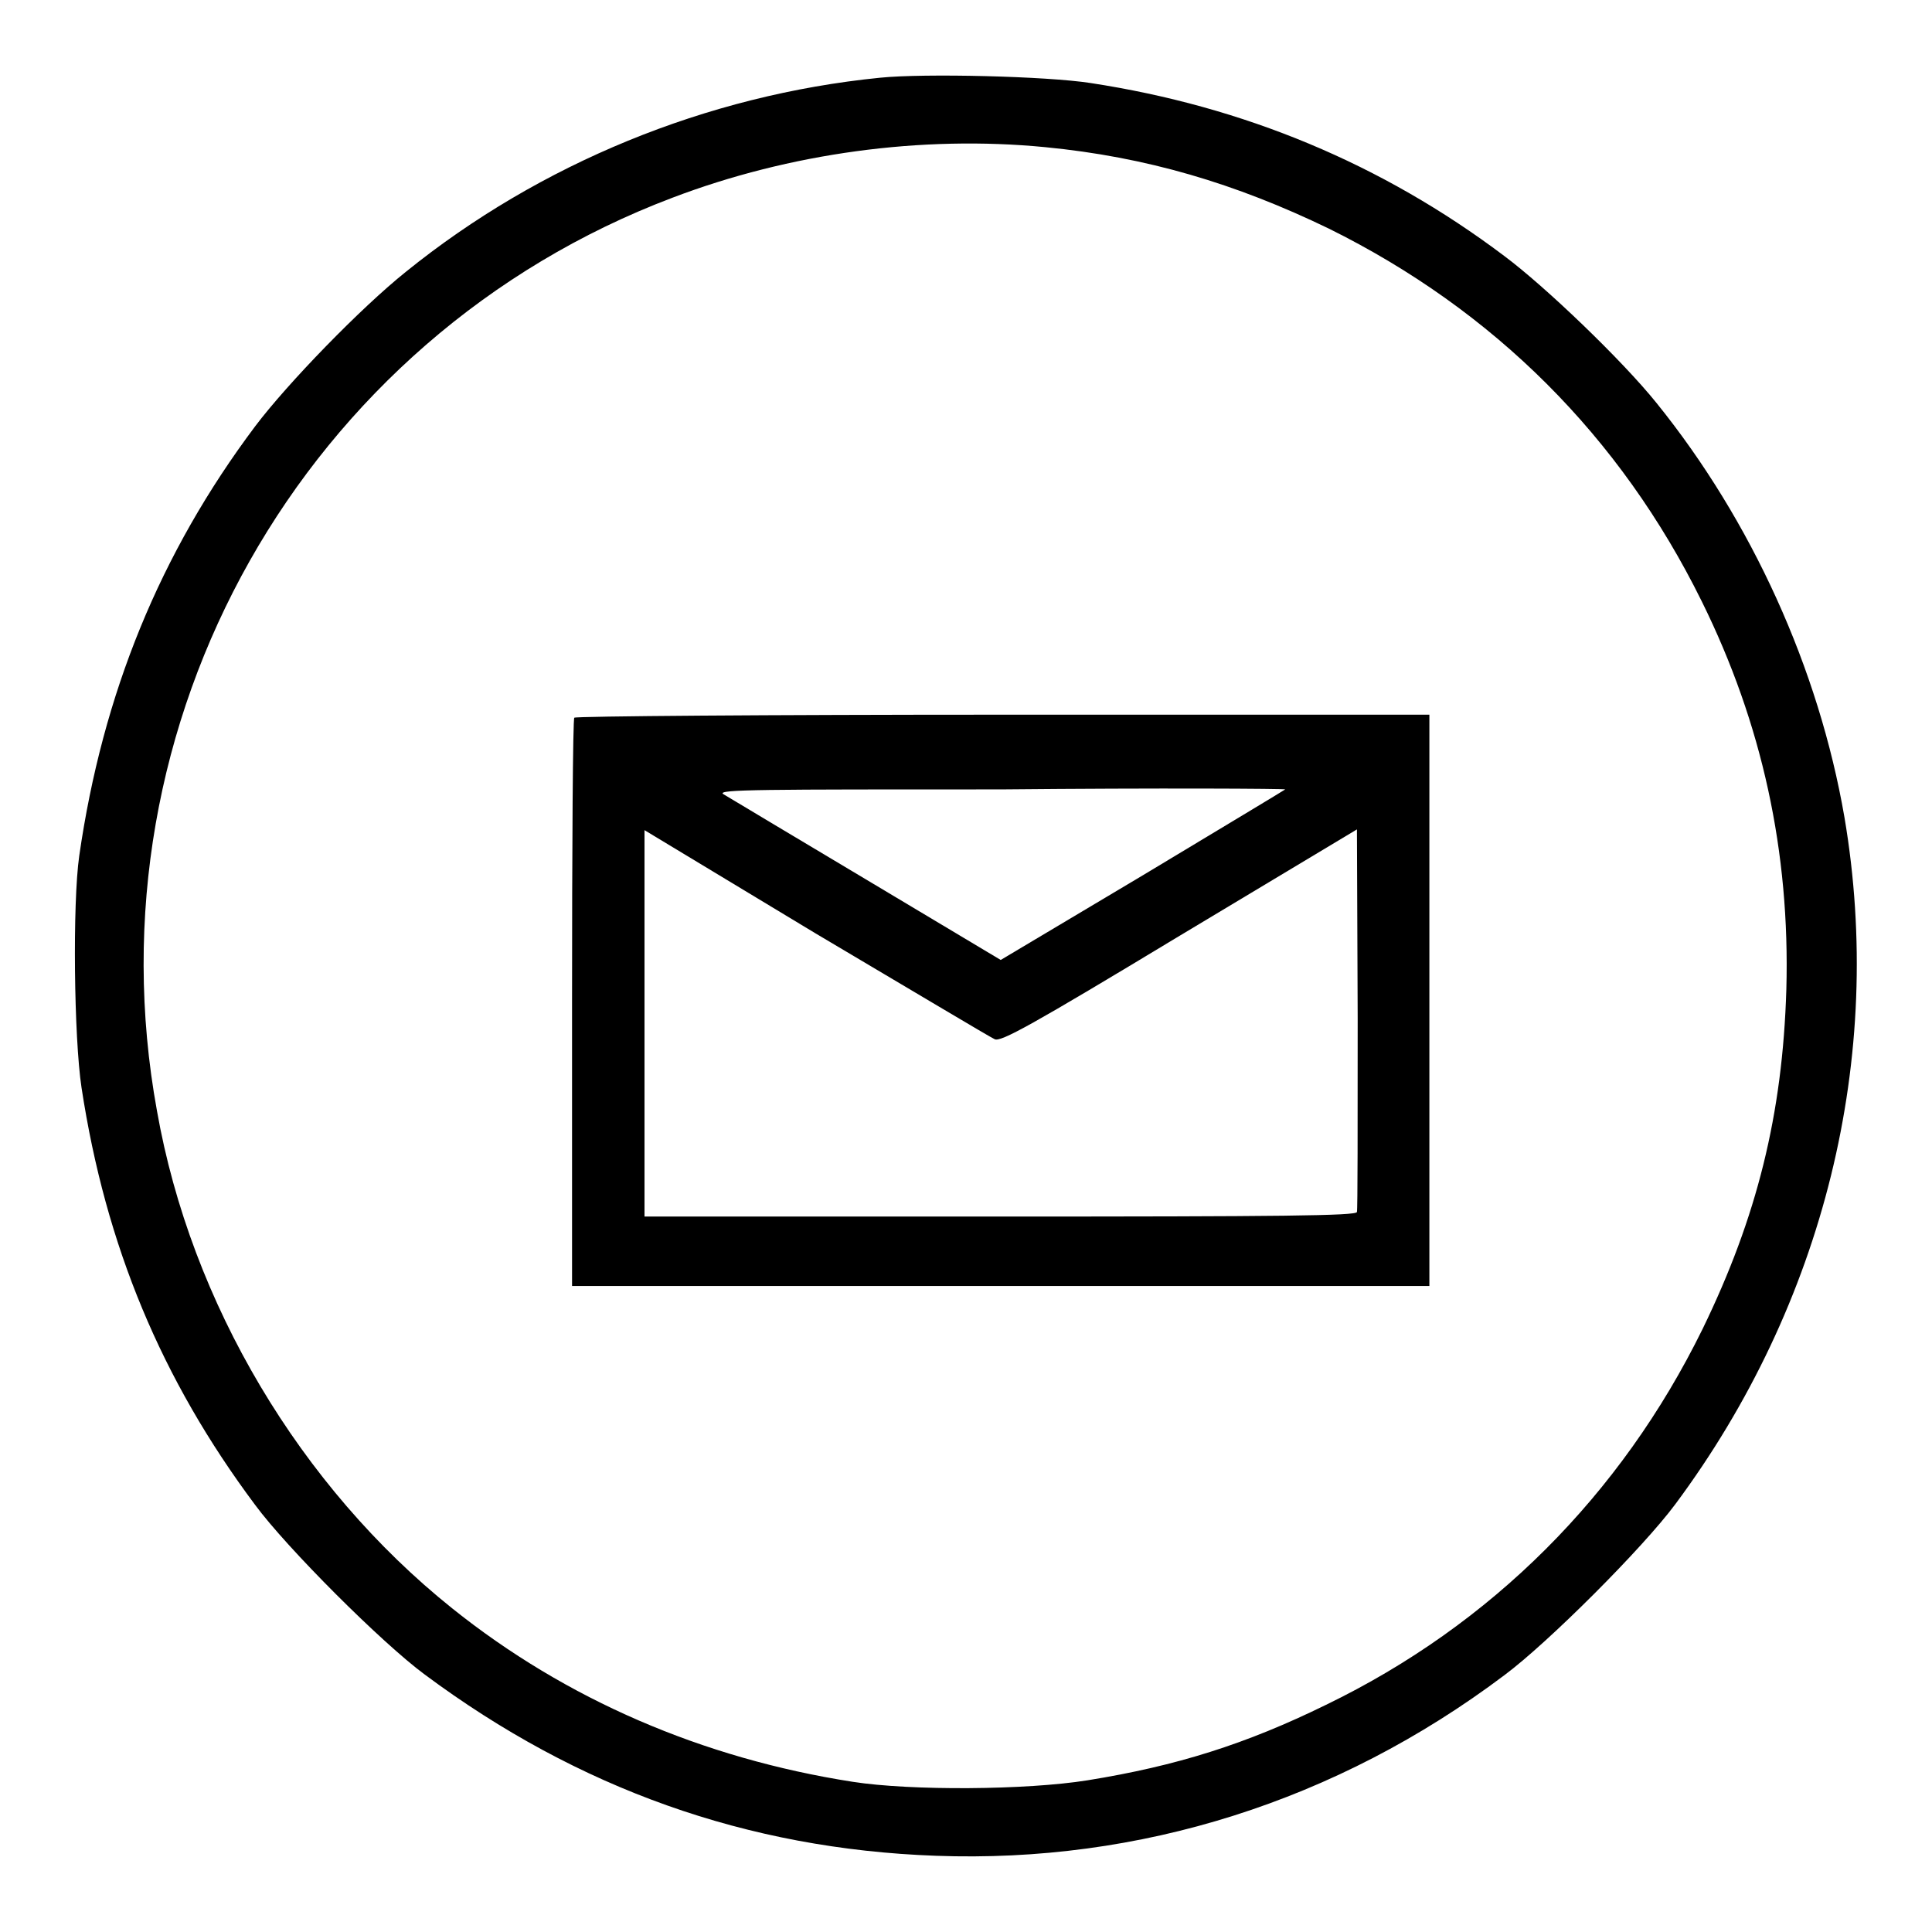
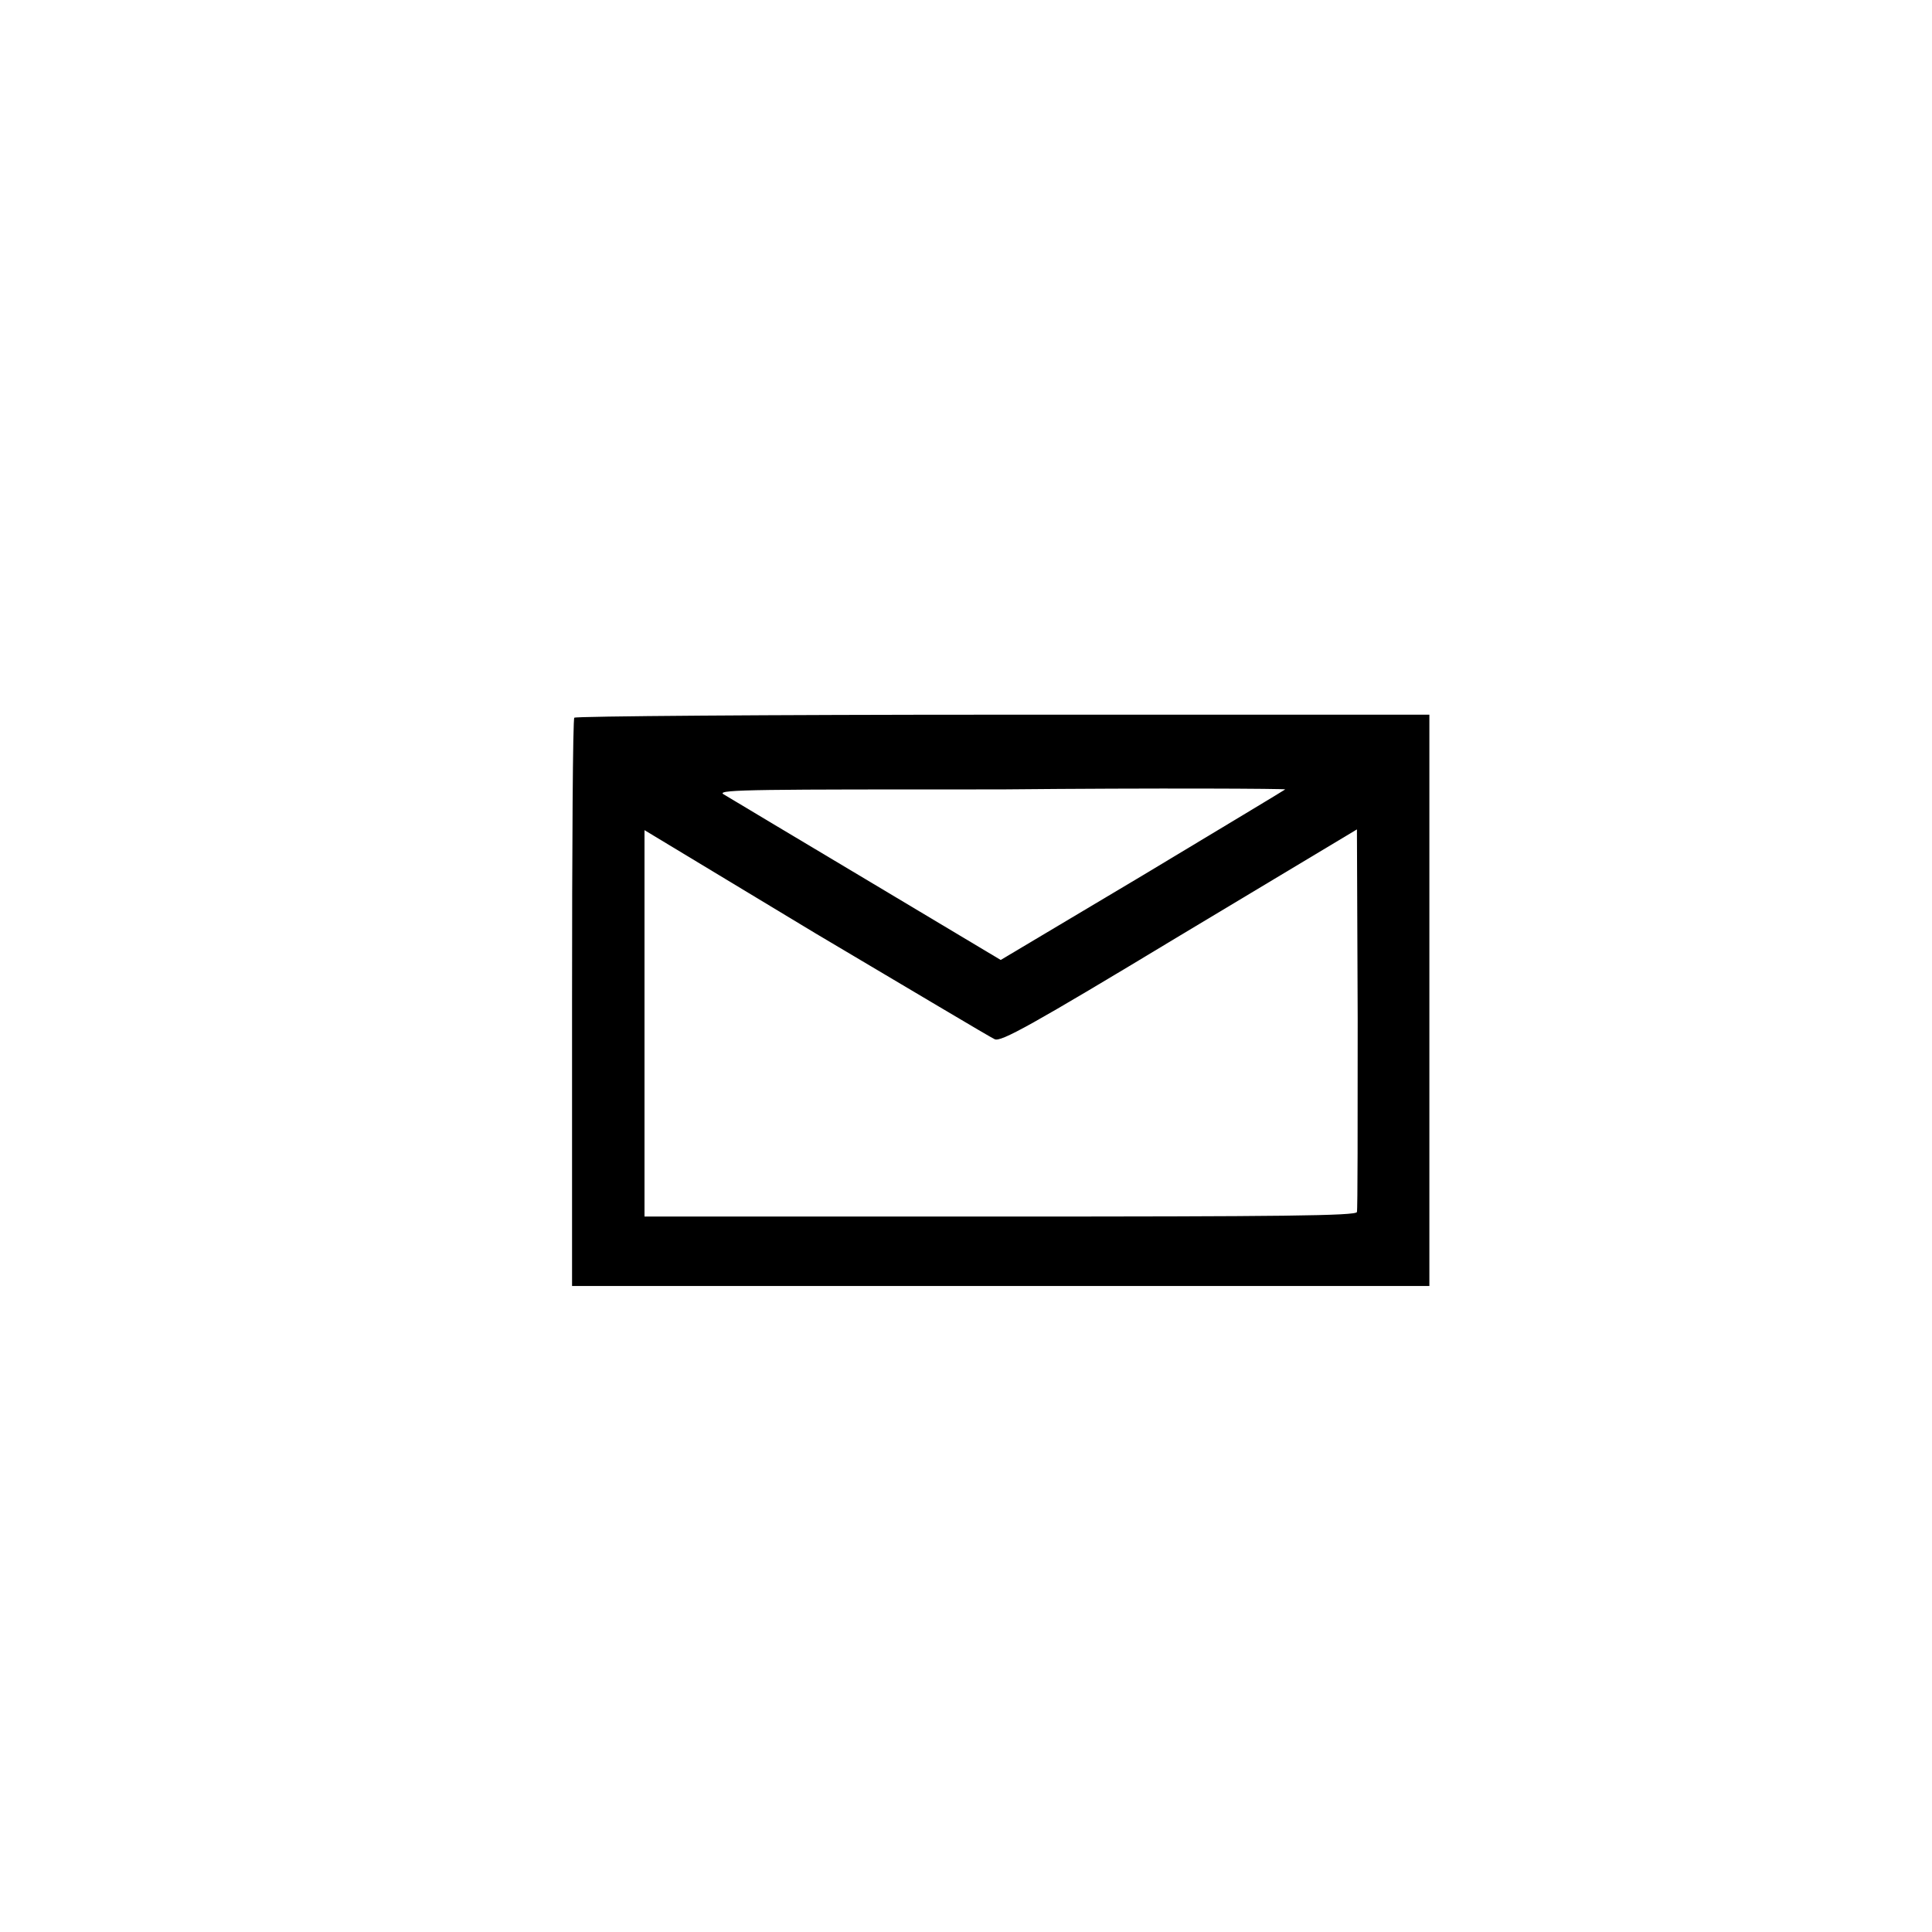
<svg xmlns="http://www.w3.org/2000/svg" version="1.1" x="0px" y="0px" viewBox="0 0 256 256" enable-background="new 0 0 256 256" xml:space="preserve">
  <g>
    <g>
      <g>
-         <path fill="#000000" d="M116.6,10.3C93.6,12.6,71.5,21.7,53.8,36c-6,4.8-15.7,14.8-20,20.5c-12.6,16.8-20.2,35.4-23.3,56.9c-0.9,6.3-0.7,24.1,0.3,30.7c3.2,21,10.6,38.7,23,55.3c4.2,5.7,16.8,18.3,22.5,22.5C76.6,237,99,245,124,245.9c27,1,53.1-7.2,75.3-23.9c5.8-4.3,18.4-16.9,22.7-22.7c19.7-26.5,27.8-59.2,22.4-91C241,88.6,232.1,69,219.5,53.4c-4.5-5.6-14.7-15.4-20.2-19.5c-16.2-12.2-34.5-19.8-54.8-22.9C138.7,10.1,122.5,9.7,116.6,10.3z M138.5,19.5c13.4,1.3,25.2,4.8,37.6,10.8c21.8,10.8,38.6,27.5,49.4,49.4c8,16.2,11.7,33.2,11.2,51.4c-0.5,16.6-3.9,30.2-11.1,45c-10.8,22-28,39.2-49.9,49.8c-10.6,5.2-19.8,8.1-31.6,10c-8.1,1.3-23.4,1.4-31.1,0.2c-19.9-3.1-38-10.9-53.1-23c-20.1-16.1-34.6-40.4-39.1-65.9C11.4,95.7,40.2,44.7,89.1,26.2C104.6,20.3,122.1,17.9,138.5,19.5z" />
        <path fill="#000000" d="M76.1,95.1c-0.2,0.1-0.3,17.2-0.3,37.8v37.5h56.8h56.8v-37.8V94.7h-56.4C101.8,94.7,76.2,94.9,76.1,95.1z M170.3,104.6c-0.1,0.1-8.6,5.2-18.9,11.4l-18.8,11.2l-17.9-10.7c-9.9-5.9-18.4-11-18.9-11.3c-0.7-0.6,5-0.6,36.9-0.6C153.5,104.4,170.4,104.5,170.3,104.6z M131.8,137.7c0.8,0.4,4.8-1.8,24.5-13.7l23.5-14.1l0.1,25.1c0,13.8,0,25.3-0.1,25.6c-0.1,0.5-10.1,0.6-47.3,0.6H85.4v-25.6V110l22.7,13.7C120.6,131.1,131.3,137.5,131.8,137.7z" />
      </g>
    </g>
  </g>
</svg>